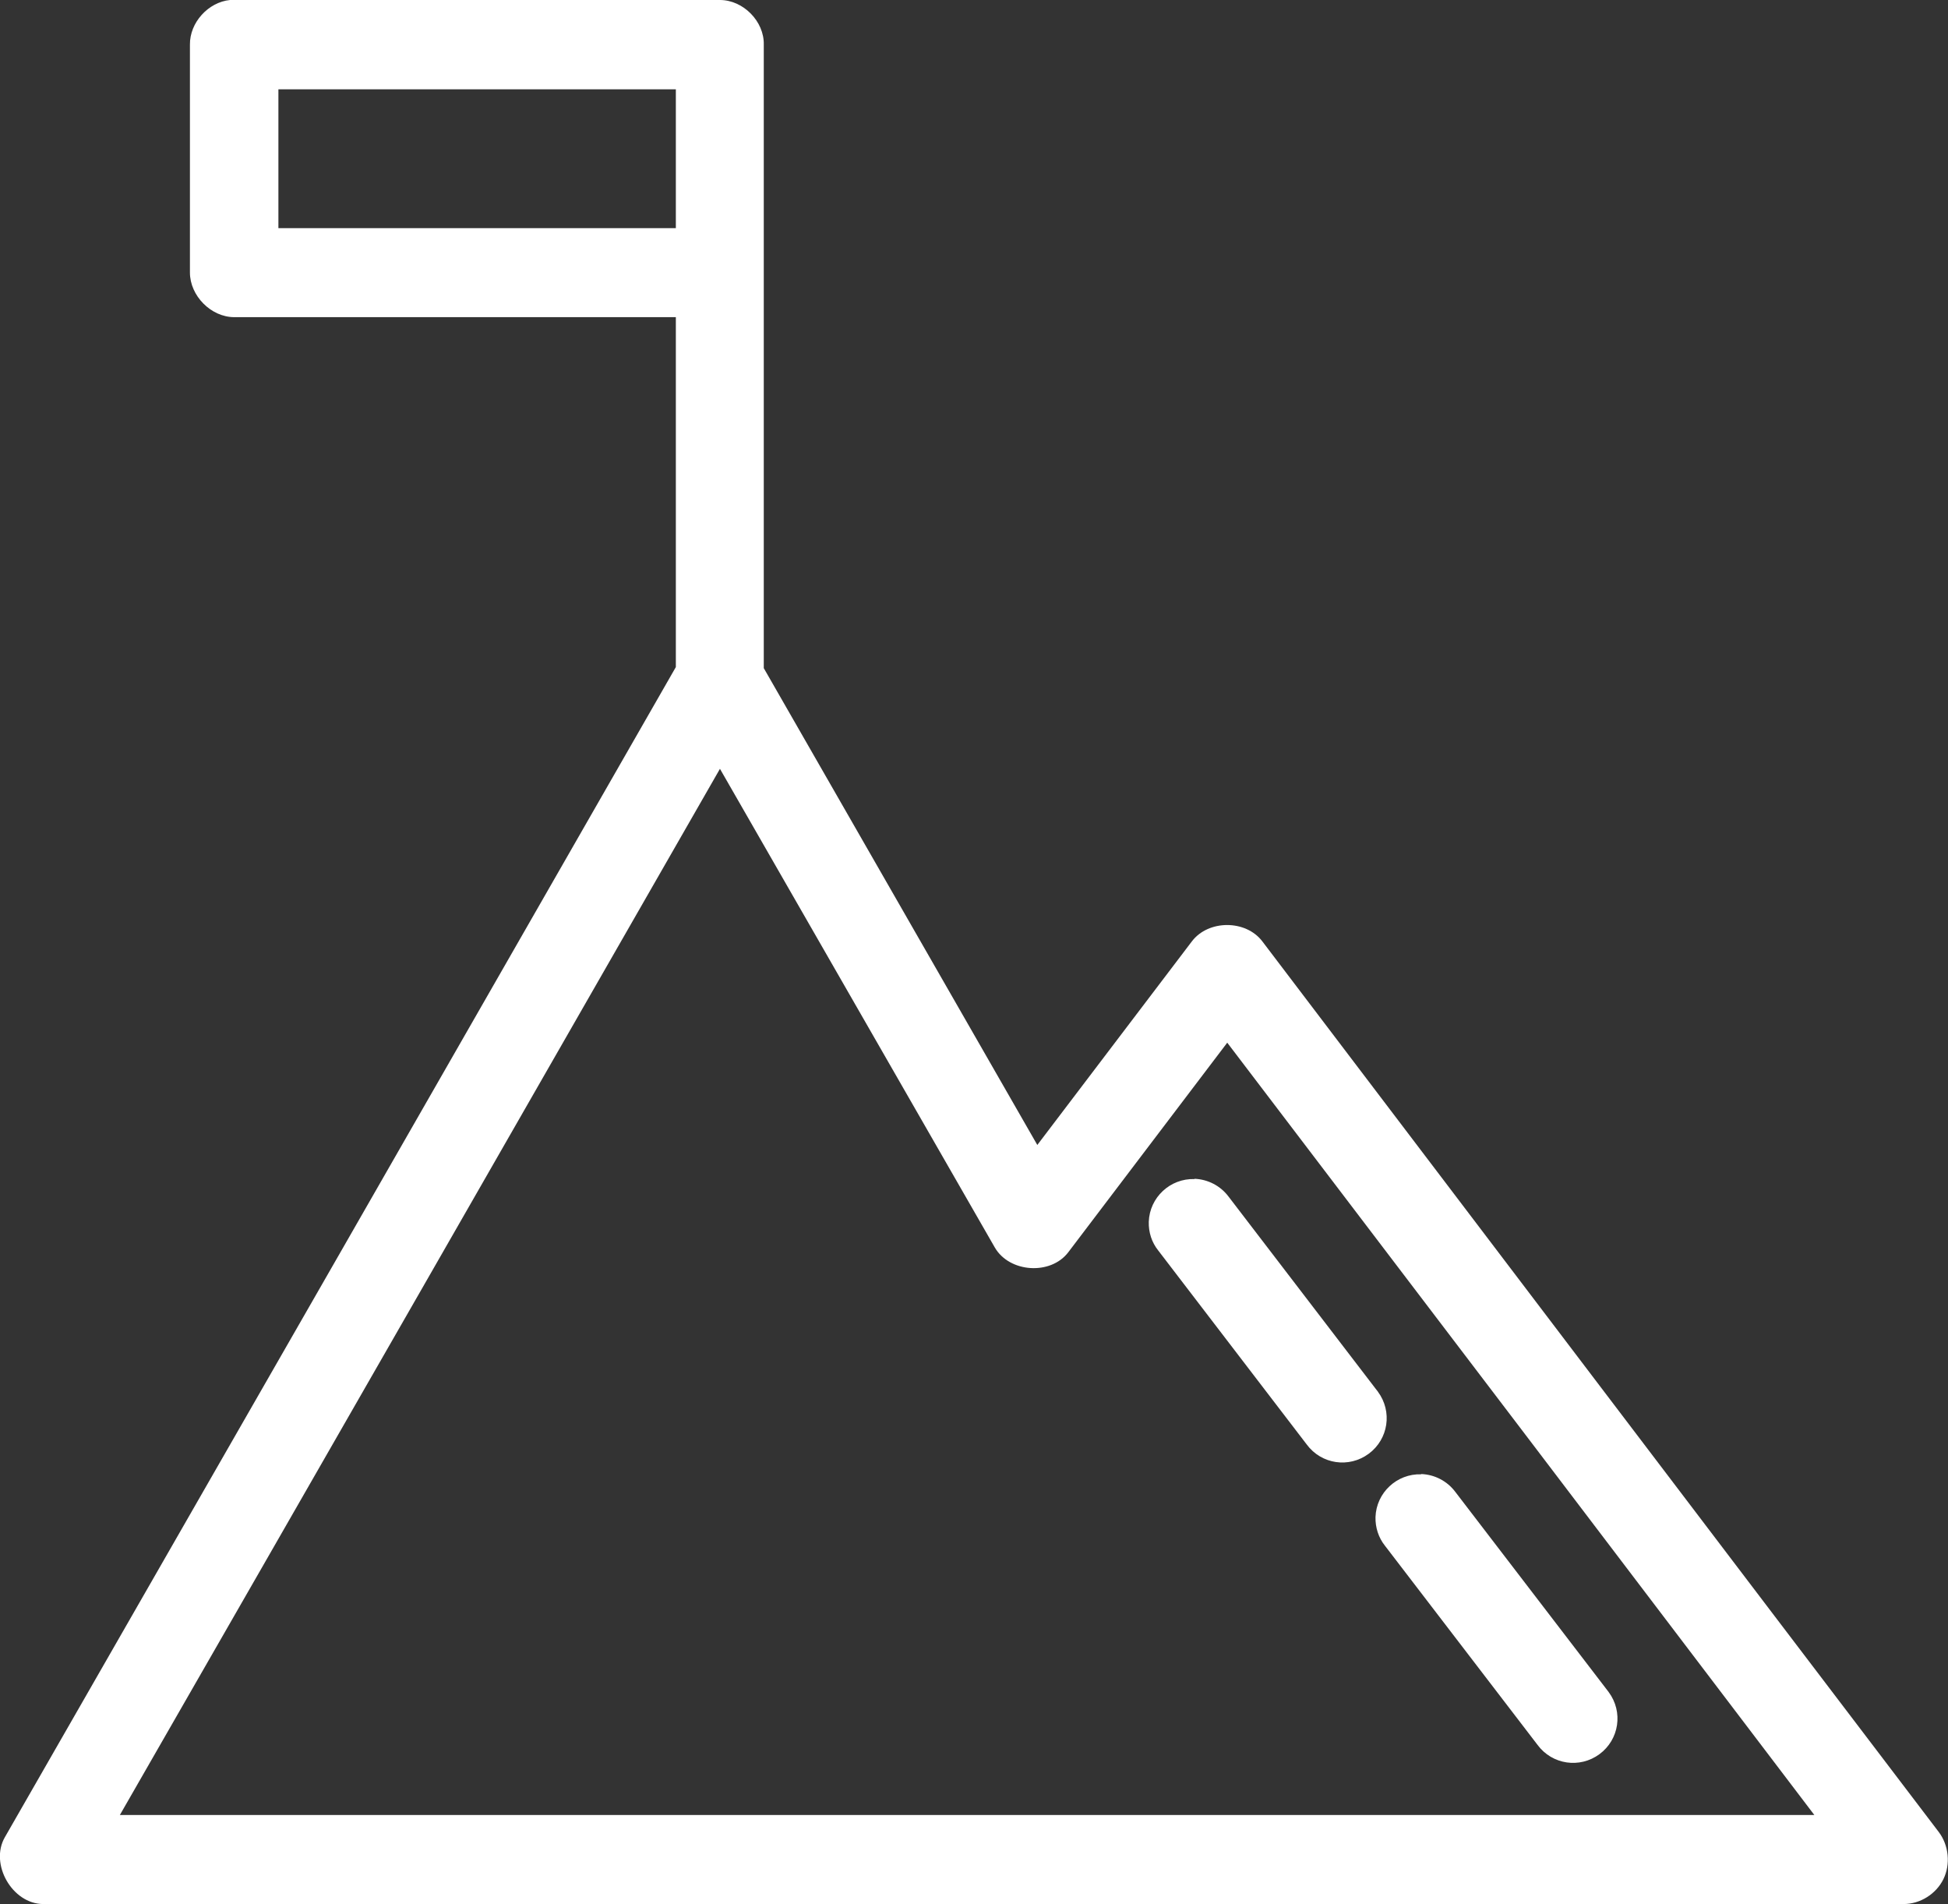
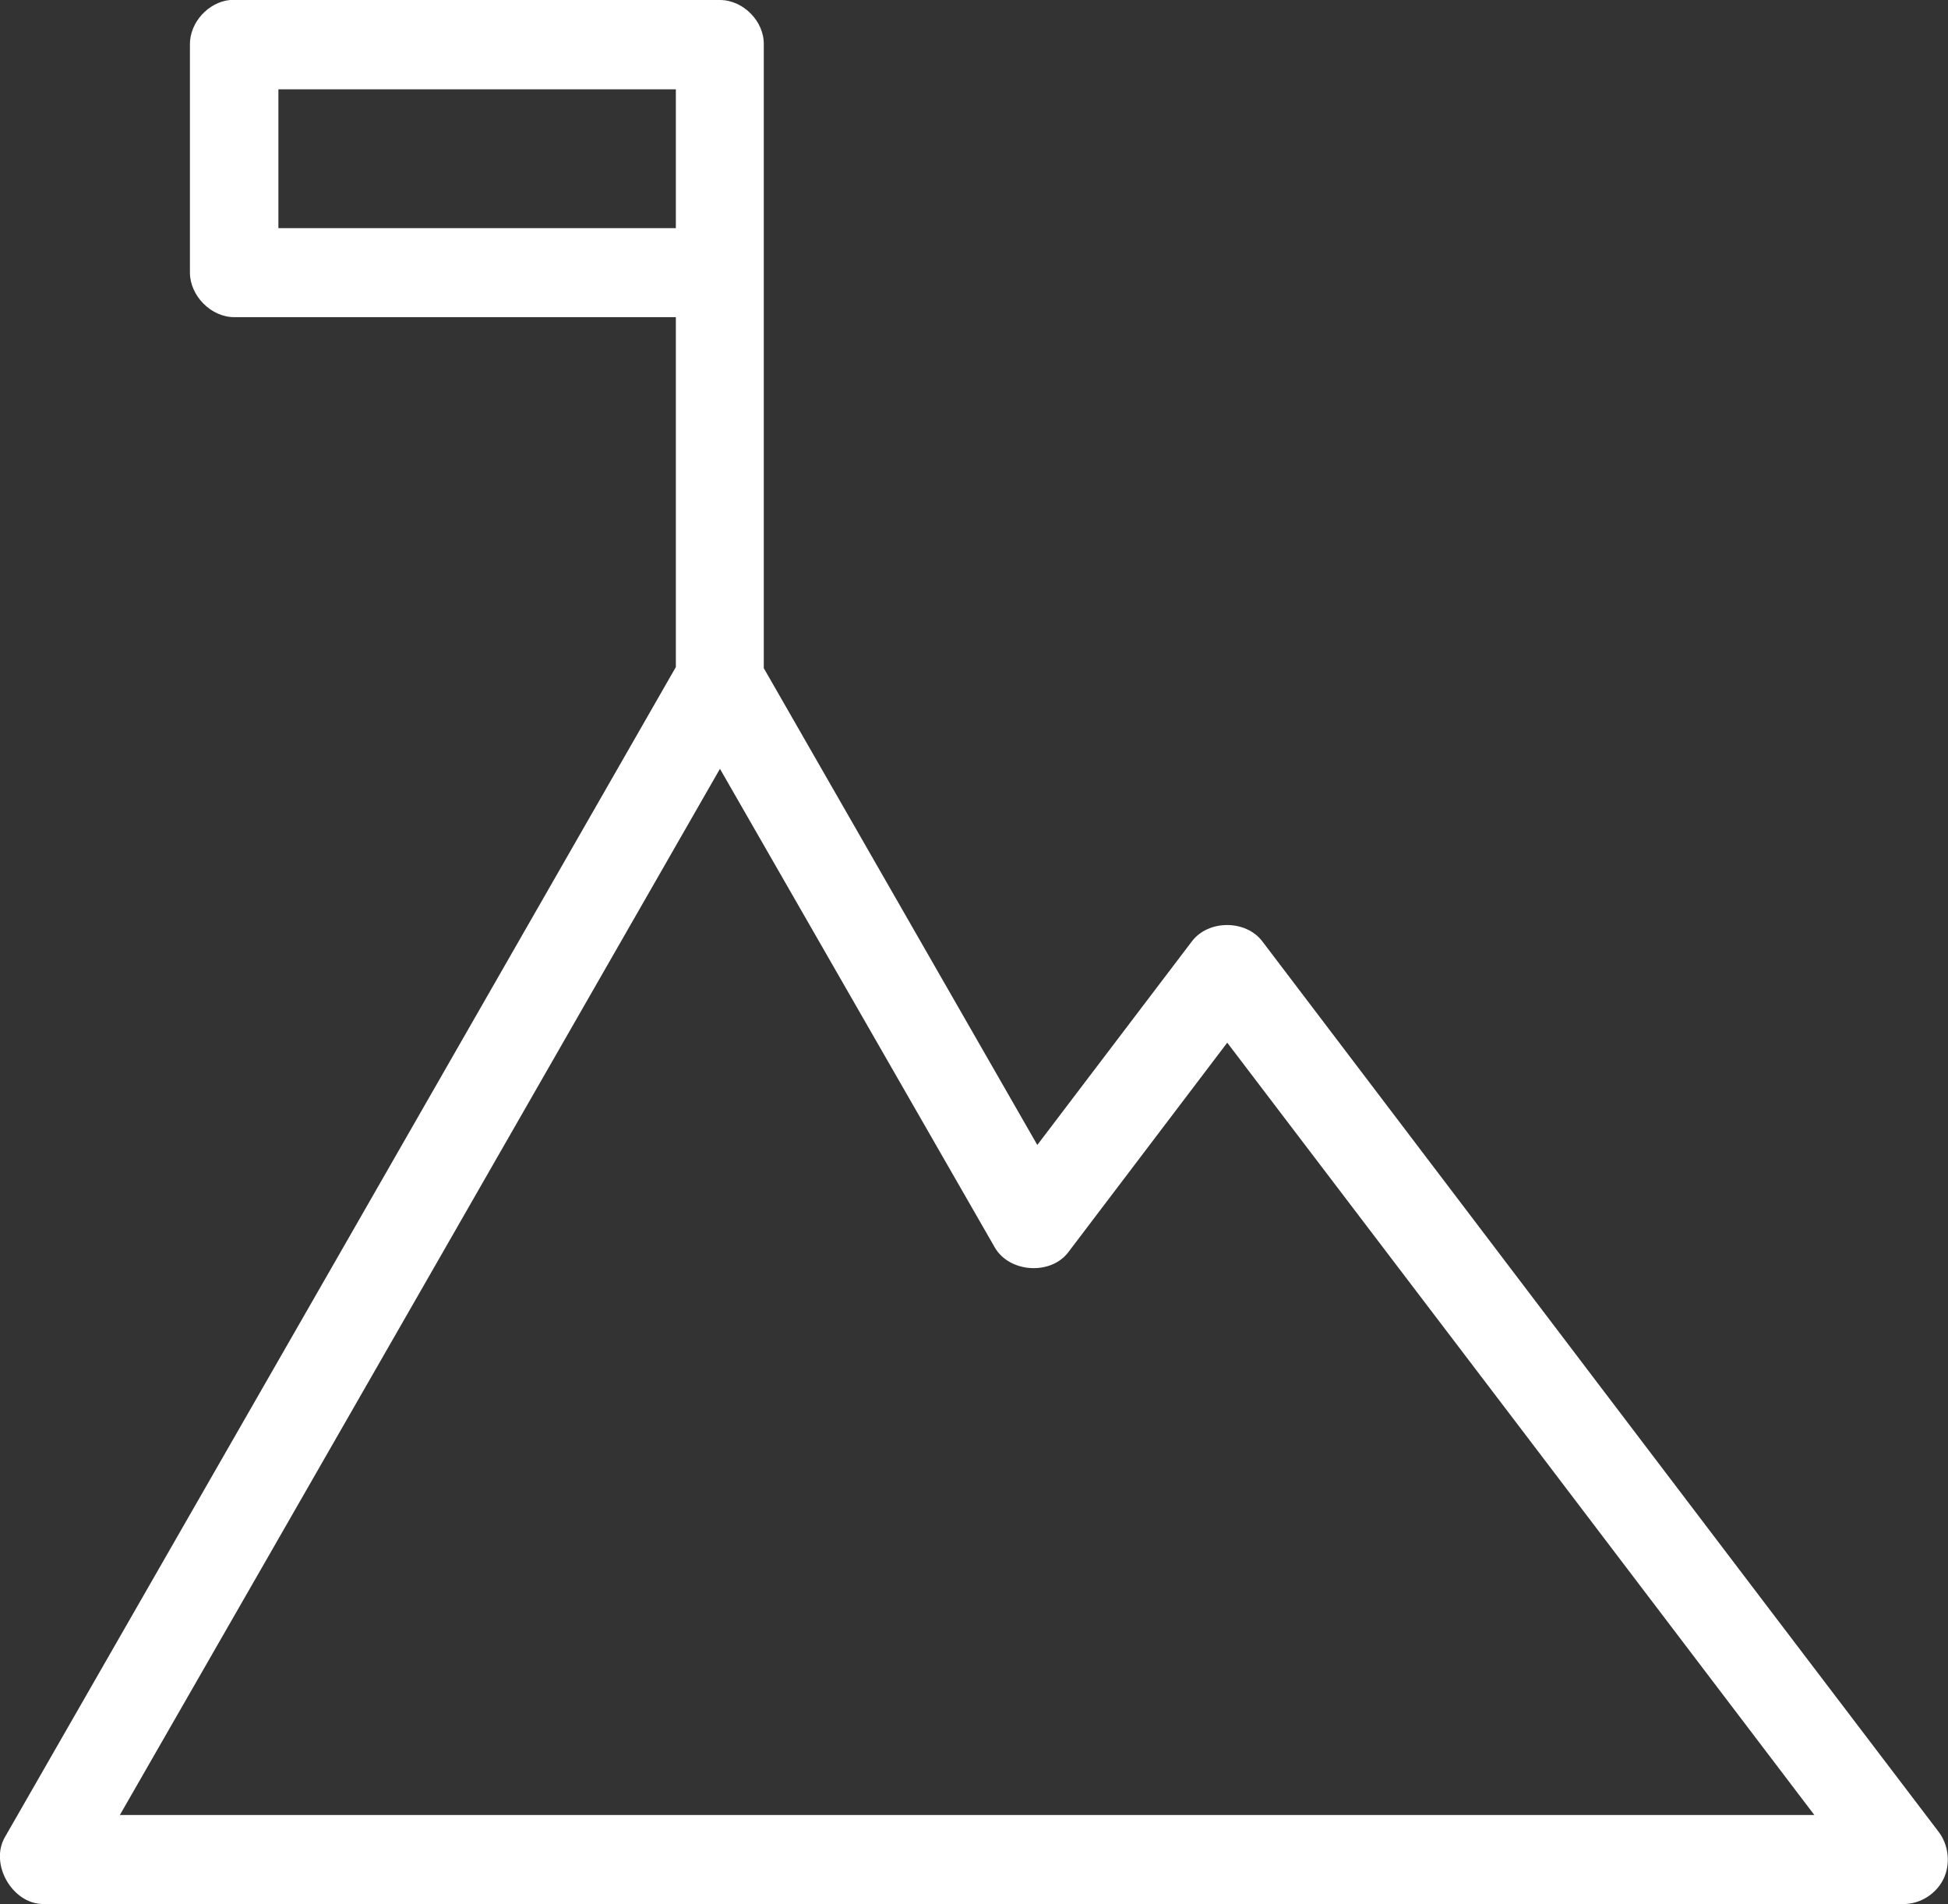
<svg xmlns="http://www.w3.org/2000/svg" id="Layer_1" viewBox="0 0 72 70.36">
  <rect x="0" y="0" width="72" height="70.36" fill="#333333" stroke="none" />
  <defs>
    <style>.cls-1{fill:#fff;fill-rule:evenodd;stroke-width:0px;}</style>
  </defs>
  <path class="cls-1" d="m8.5,0c-.8.08-1.49.83-1.48,1.65v8.42c0,.86.78,1.65,1.64,1.65h16.32v12.93C16.72,39.07,8.45,53.48.18,67.89c-.57.99.27,2.46,1.41,2.47h68.77c.61,0,1.2-.37,1.47-.92.27-.55.2-1.25-.17-1.74-8.34-10.96-16.67-21.94-25-32.91-.61-.81-2-.81-2.61,0l-5.71,7.52-10.11-17.62V1.65C28.25.79,27.47,0,26.61,0H8.65c-.05,0-.1,0-.15,0Zm1.79,3.3h14.69v5.13h-14.69V3.3Zm16.32,25.11l10.16,17.69c.54.93,2.06,1.03,2.71.18l5.88-7.75c7.24,9.51,14.47,19.02,21.7,28.54H4.43c7.4-12.88,14.79-25.77,22.18-38.66h0Z" />
-   <path class="cls-1" d="m44.15,43.57c-.9-.03-1.66.68-1.69,1.58-.01.39.11.76.35,1.06l5.49,7.17c.54.73,1.56.88,2.29.34.73-.54.88-1.56.34-2.29,0-.01-.02-.03-.03-.04l-5.49-7.17c-.3-.4-.76-.64-1.26-.66h0Zm8.38,10.91c-.9-.03-1.66.68-1.69,1.58-.01.38.11.76.35,1.06l5.64,7.36c.54.73,1.56.88,2.29.34.73-.54.88-1.56.34-2.29-.01-.01-.02-.03-.03-.04l-5.64-7.36c-.3-.4-.76-.64-1.26-.66Z" />
</svg>